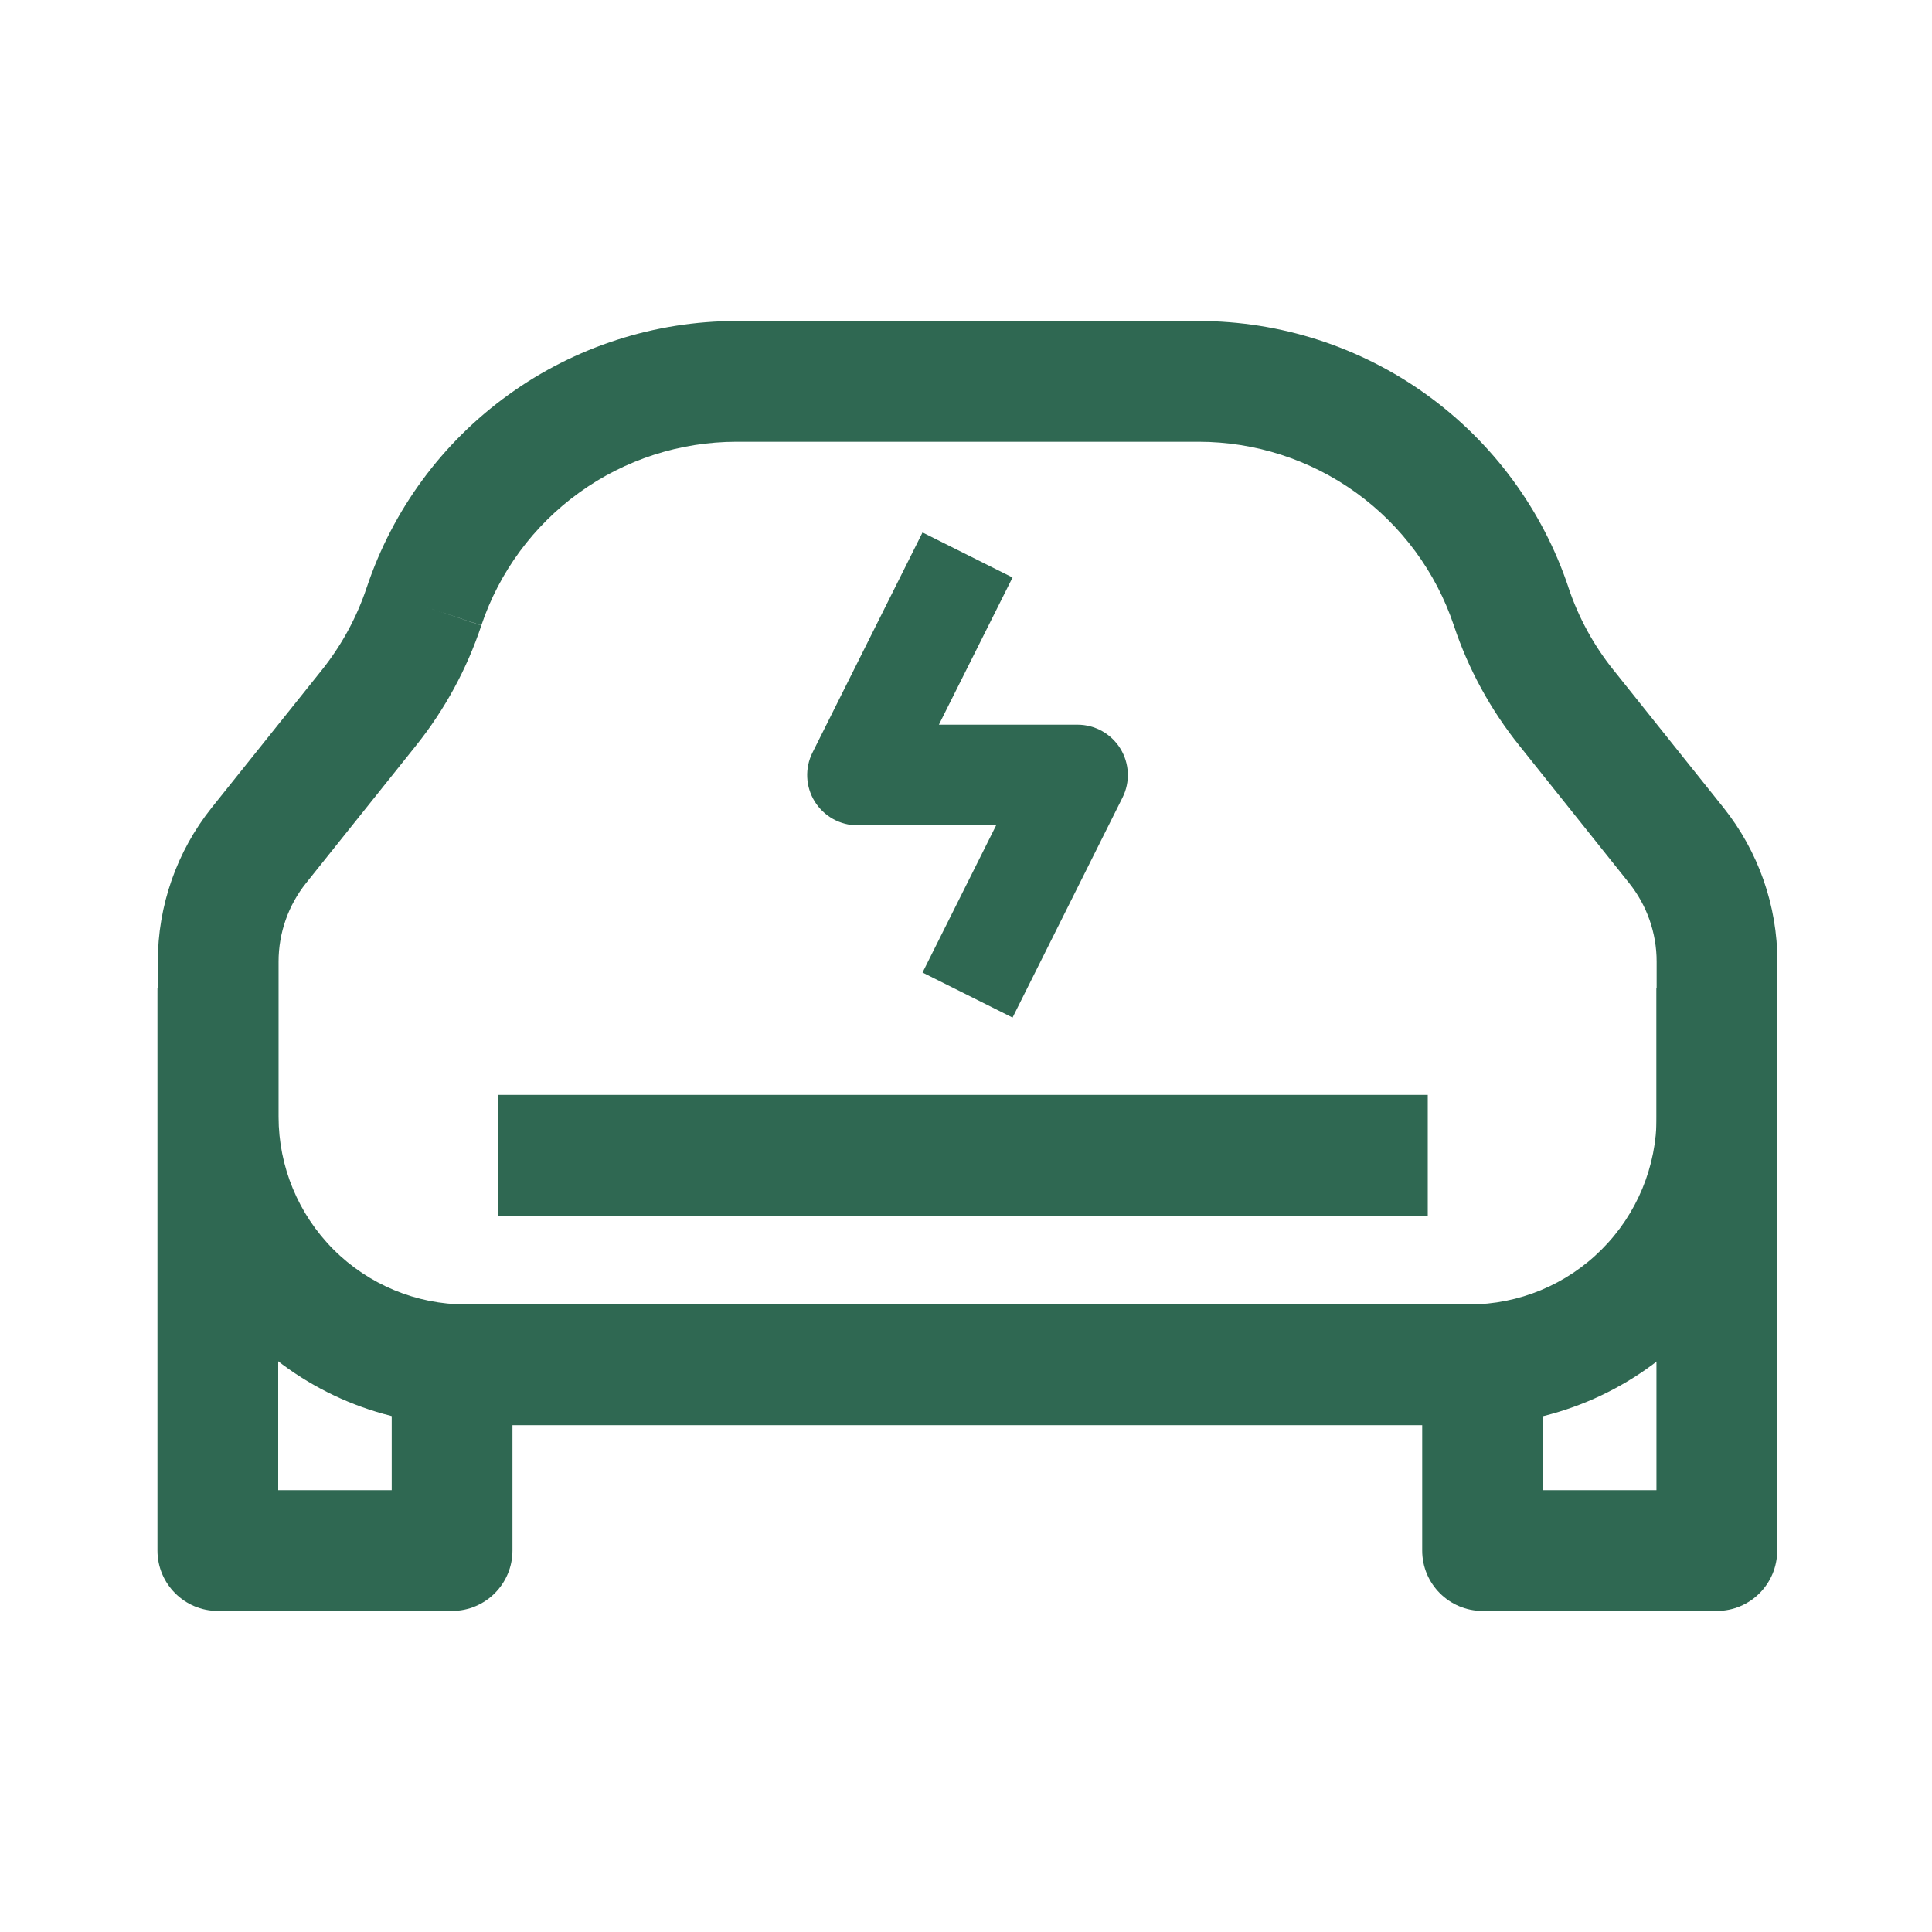
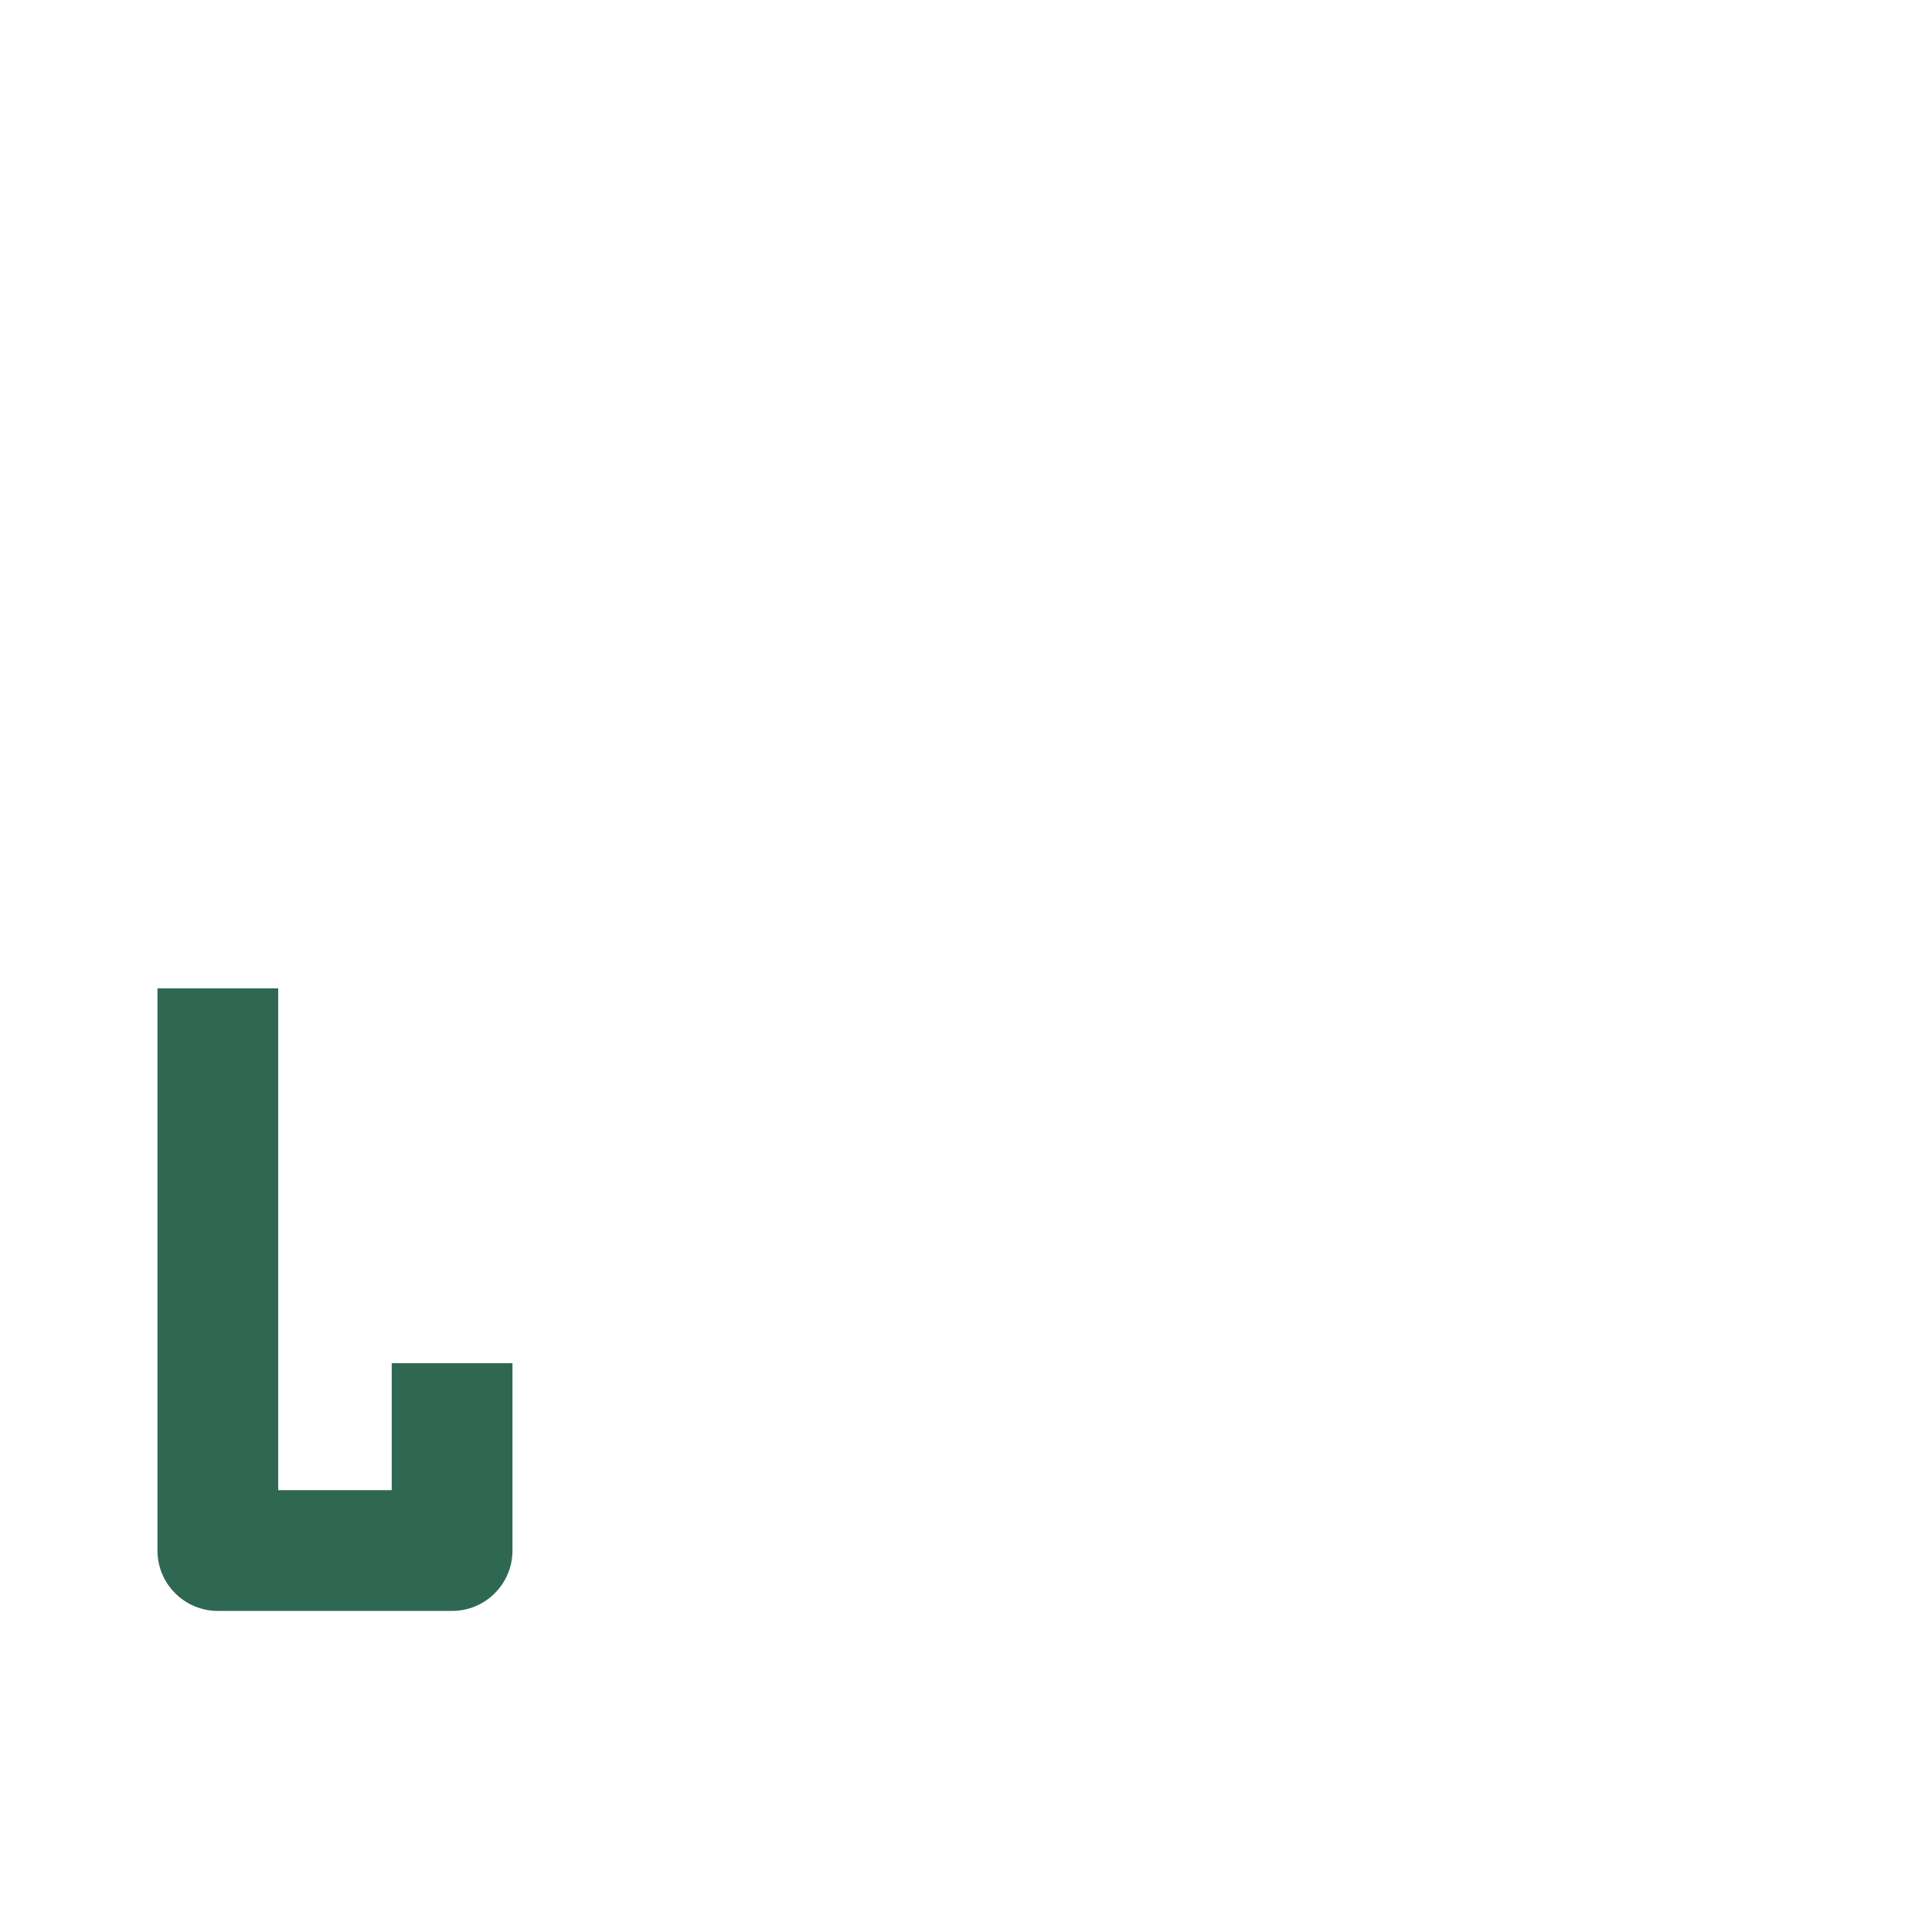
<svg xmlns="http://www.w3.org/2000/svg" width="32" height="32" viewBox="0 0 32 32" fill="none">
  <g id="Icon/Car Electricity">
    <g id="Vector">
-       <path fill-rule="evenodd" clip-rule="evenodd" d="M12.198 5.317L19.855 5.317C21.208 5.318 22.528 5.744 23.626 6.535C24.724 7.326 25.547 8.441 25.977 9.725L25.977 9.727C26.143 10.225 26.396 10.689 26.725 11.099L26.727 11.101L28.546 13.377C29.124 14.101 29.439 14.999 29.439 15.926V18.498C29.439 19.852 28.901 21.151 27.944 22.109C26.986 23.067 25.688 23.605 24.334 23.606L7.714 23.606C6.361 23.604 5.063 23.065 4.107 22.107C3.151 21.15 2.614 19.852 2.614 18.498V15.926C2.614 14.999 2.929 14.101 3.507 13.377L5.329 11.1C5.657 10.69 5.91 10.225 6.075 9.727L6.076 9.725C6.506 8.441 7.328 7.326 8.427 6.535C9.525 5.744 10.844 5.318 12.198 5.317ZM12.198 7.317C11.264 7.318 10.353 7.612 9.595 8.158C8.837 8.704 8.269 9.474 7.972 10.36L7.024 10.042L7.973 10.358C7.733 11.081 7.366 11.755 6.89 12.35L5.07 14.626C4.775 14.995 4.614 15.453 4.614 15.926V18.498C4.614 19.322 4.941 20.111 5.522 20.694C6.104 21.277 6.893 21.605 7.716 21.606H24.333C25.157 21.606 25.947 21.278 26.529 20.695C27.112 20.112 27.439 19.322 27.439 18.498V15.926C27.439 15.453 27.278 14.995 26.983 14.626L25.166 12.351C24.689 11.757 24.32 11.082 24.08 10.359C23.783 9.473 23.215 8.704 22.458 8.158C21.699 7.612 20.789 7.318 19.855 7.317M19.855 7.317H12.198H19.855Z" fill="#2F6852" />
-       <path fill-rule="evenodd" clip-rule="evenodd" d="M29.436 16.37V25.682C29.436 26.234 28.989 26.682 28.436 26.682H24.556C24.004 26.682 23.556 26.234 23.556 25.682V22.578H25.556V24.682H27.436V16.37H29.436Z" fill="#2F6852" />
      <path fill-rule="evenodd" clip-rule="evenodd" d="M4.608 24.682V16.37H2.608V25.682C2.608 26.234 3.056 26.682 3.608 26.682H7.488C8.04 26.682 8.488 26.234 8.488 25.682V22.578H6.488V24.682H4.608Z" fill="#2F6852" />
-       <path fill-rule="evenodd" clip-rule="evenodd" d="M23.648 20.135H8.251V18.135H23.648V20.135Z" fill="#2F6852" />
-       <path fill-rule="evenodd" clip-rule="evenodd" d="M15.551 12.003L16.771 9.565L15.28 8.819L13.458 12.464C13.328 12.722 13.342 13.029 13.494 13.275C13.646 13.52 13.914 13.67 14.203 13.67H16.499L15.28 16.108L16.771 16.854L18.593 13.209C18.722 12.951 18.708 12.644 18.556 12.398C18.404 12.153 18.136 12.003 17.848 12.003H15.551Z" fill="#2F6852" />
    </g>
  </g>
</svg>